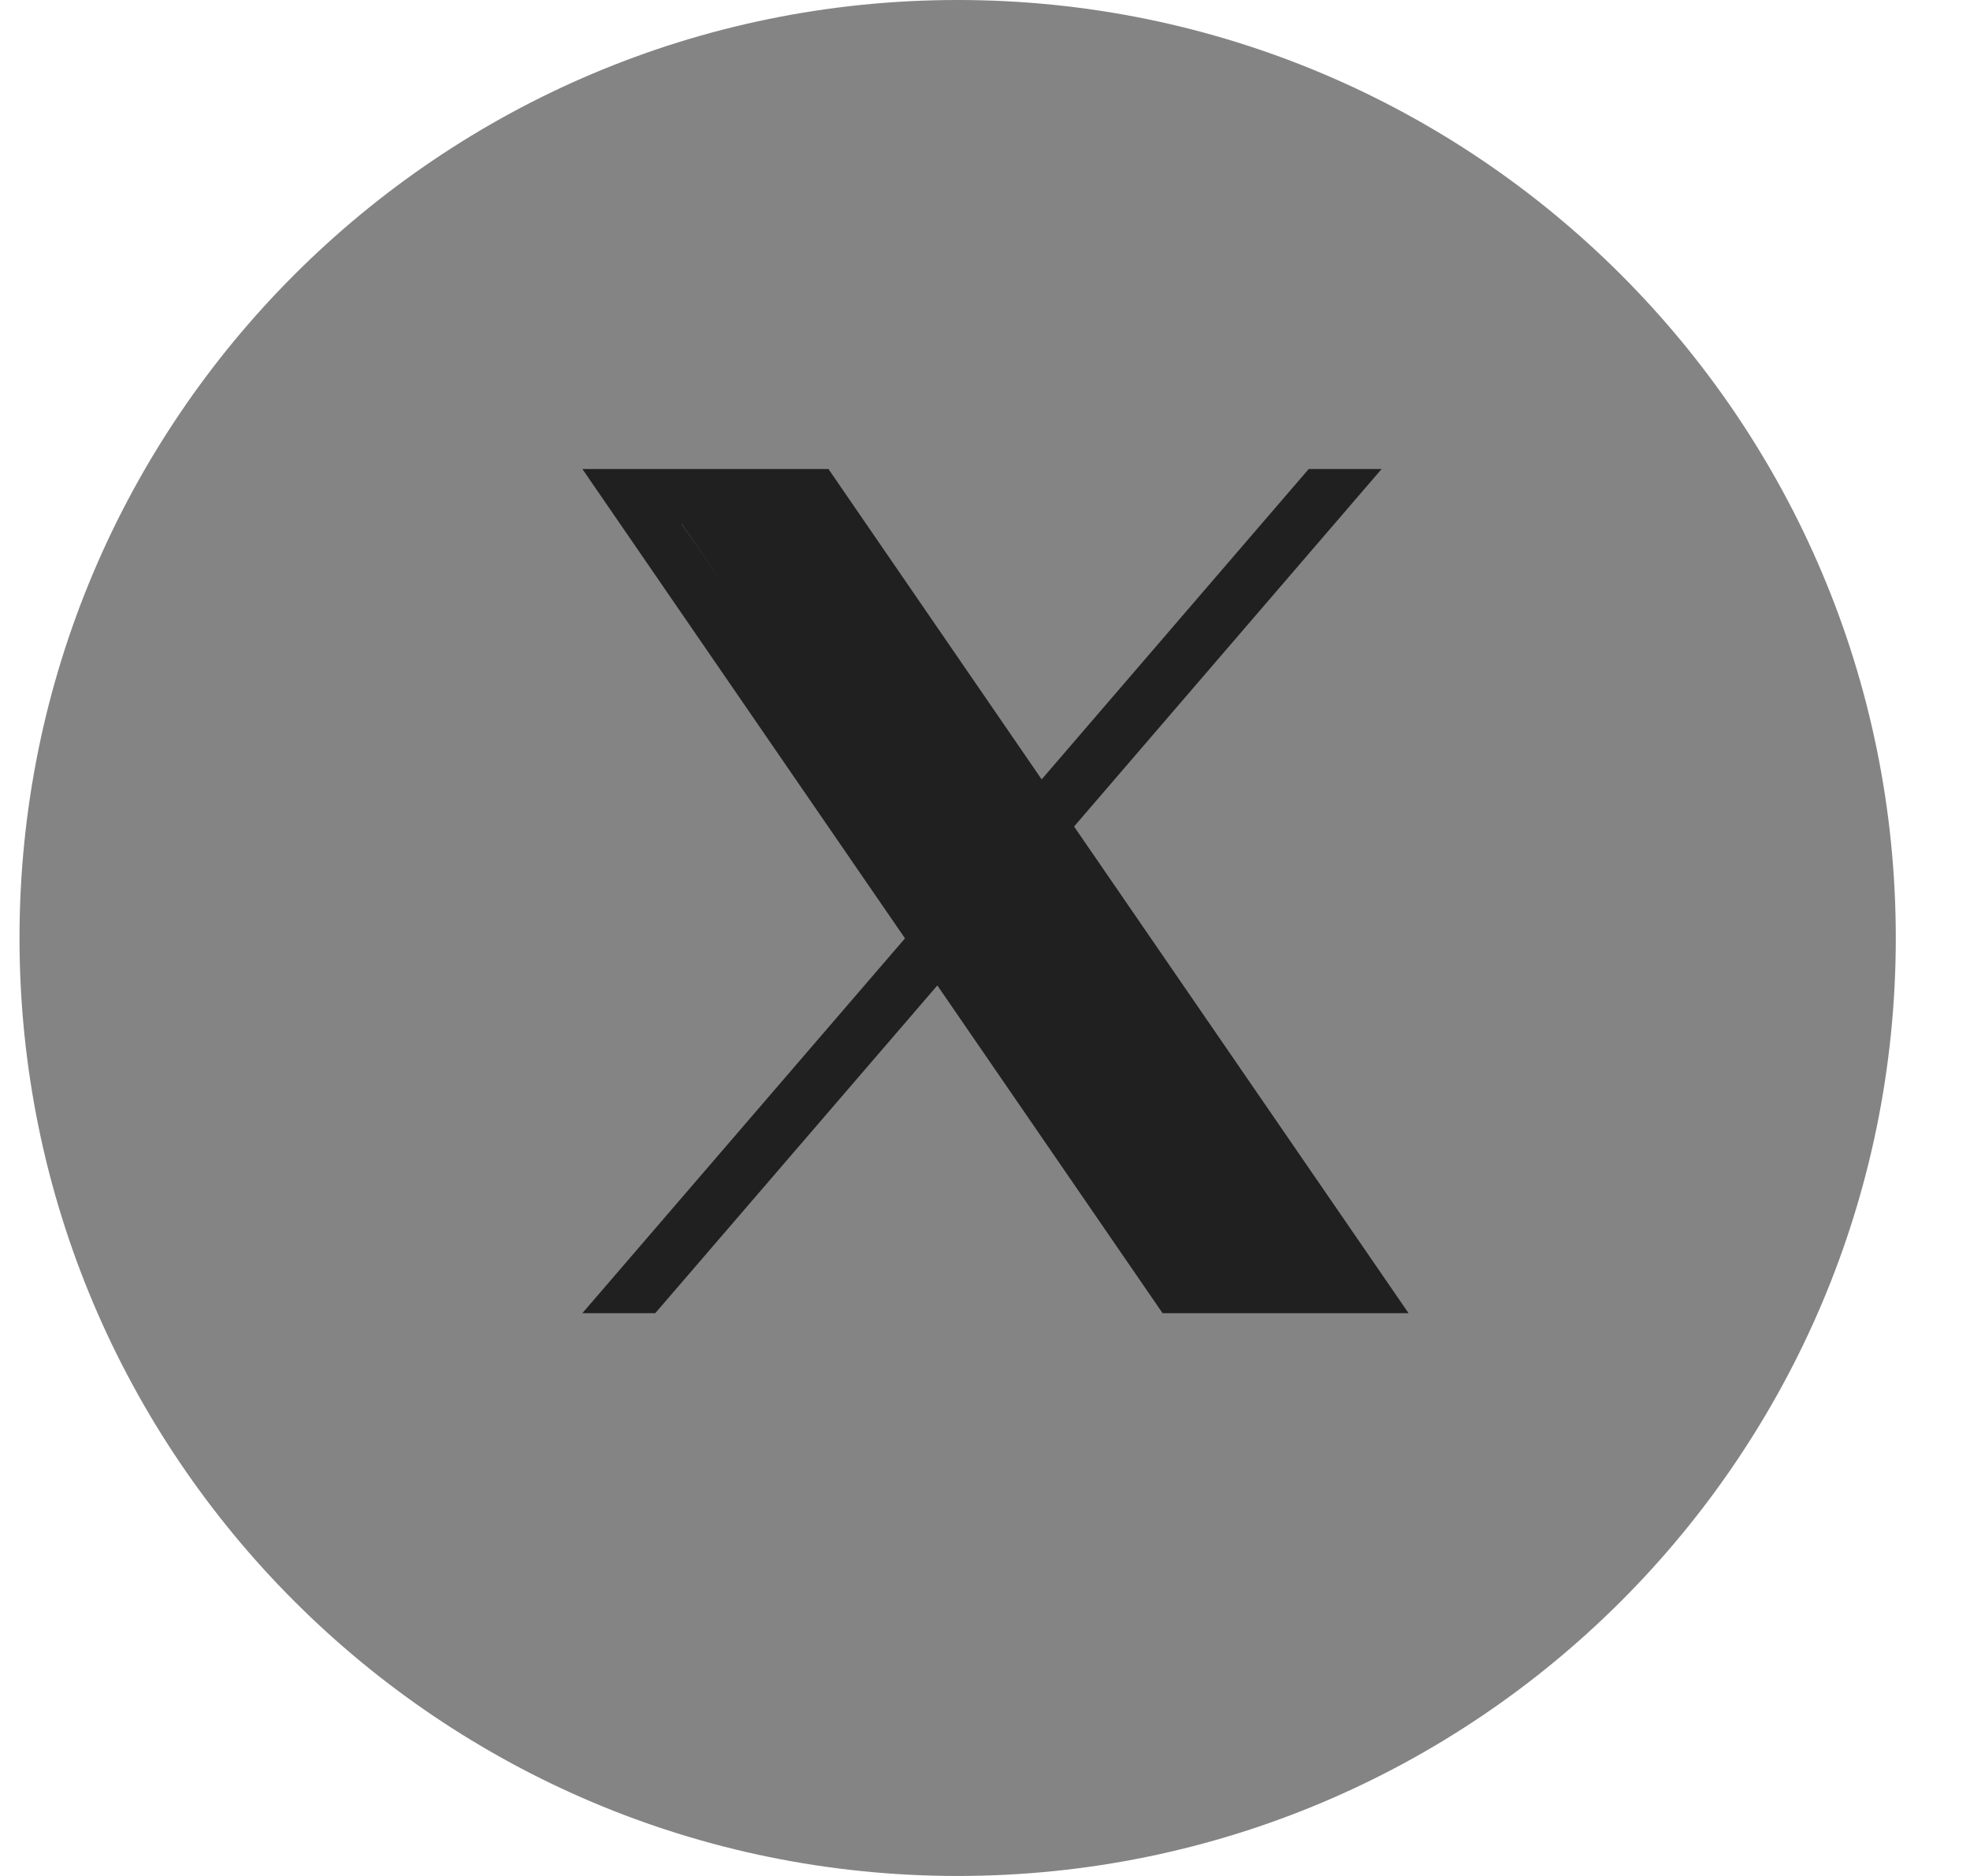
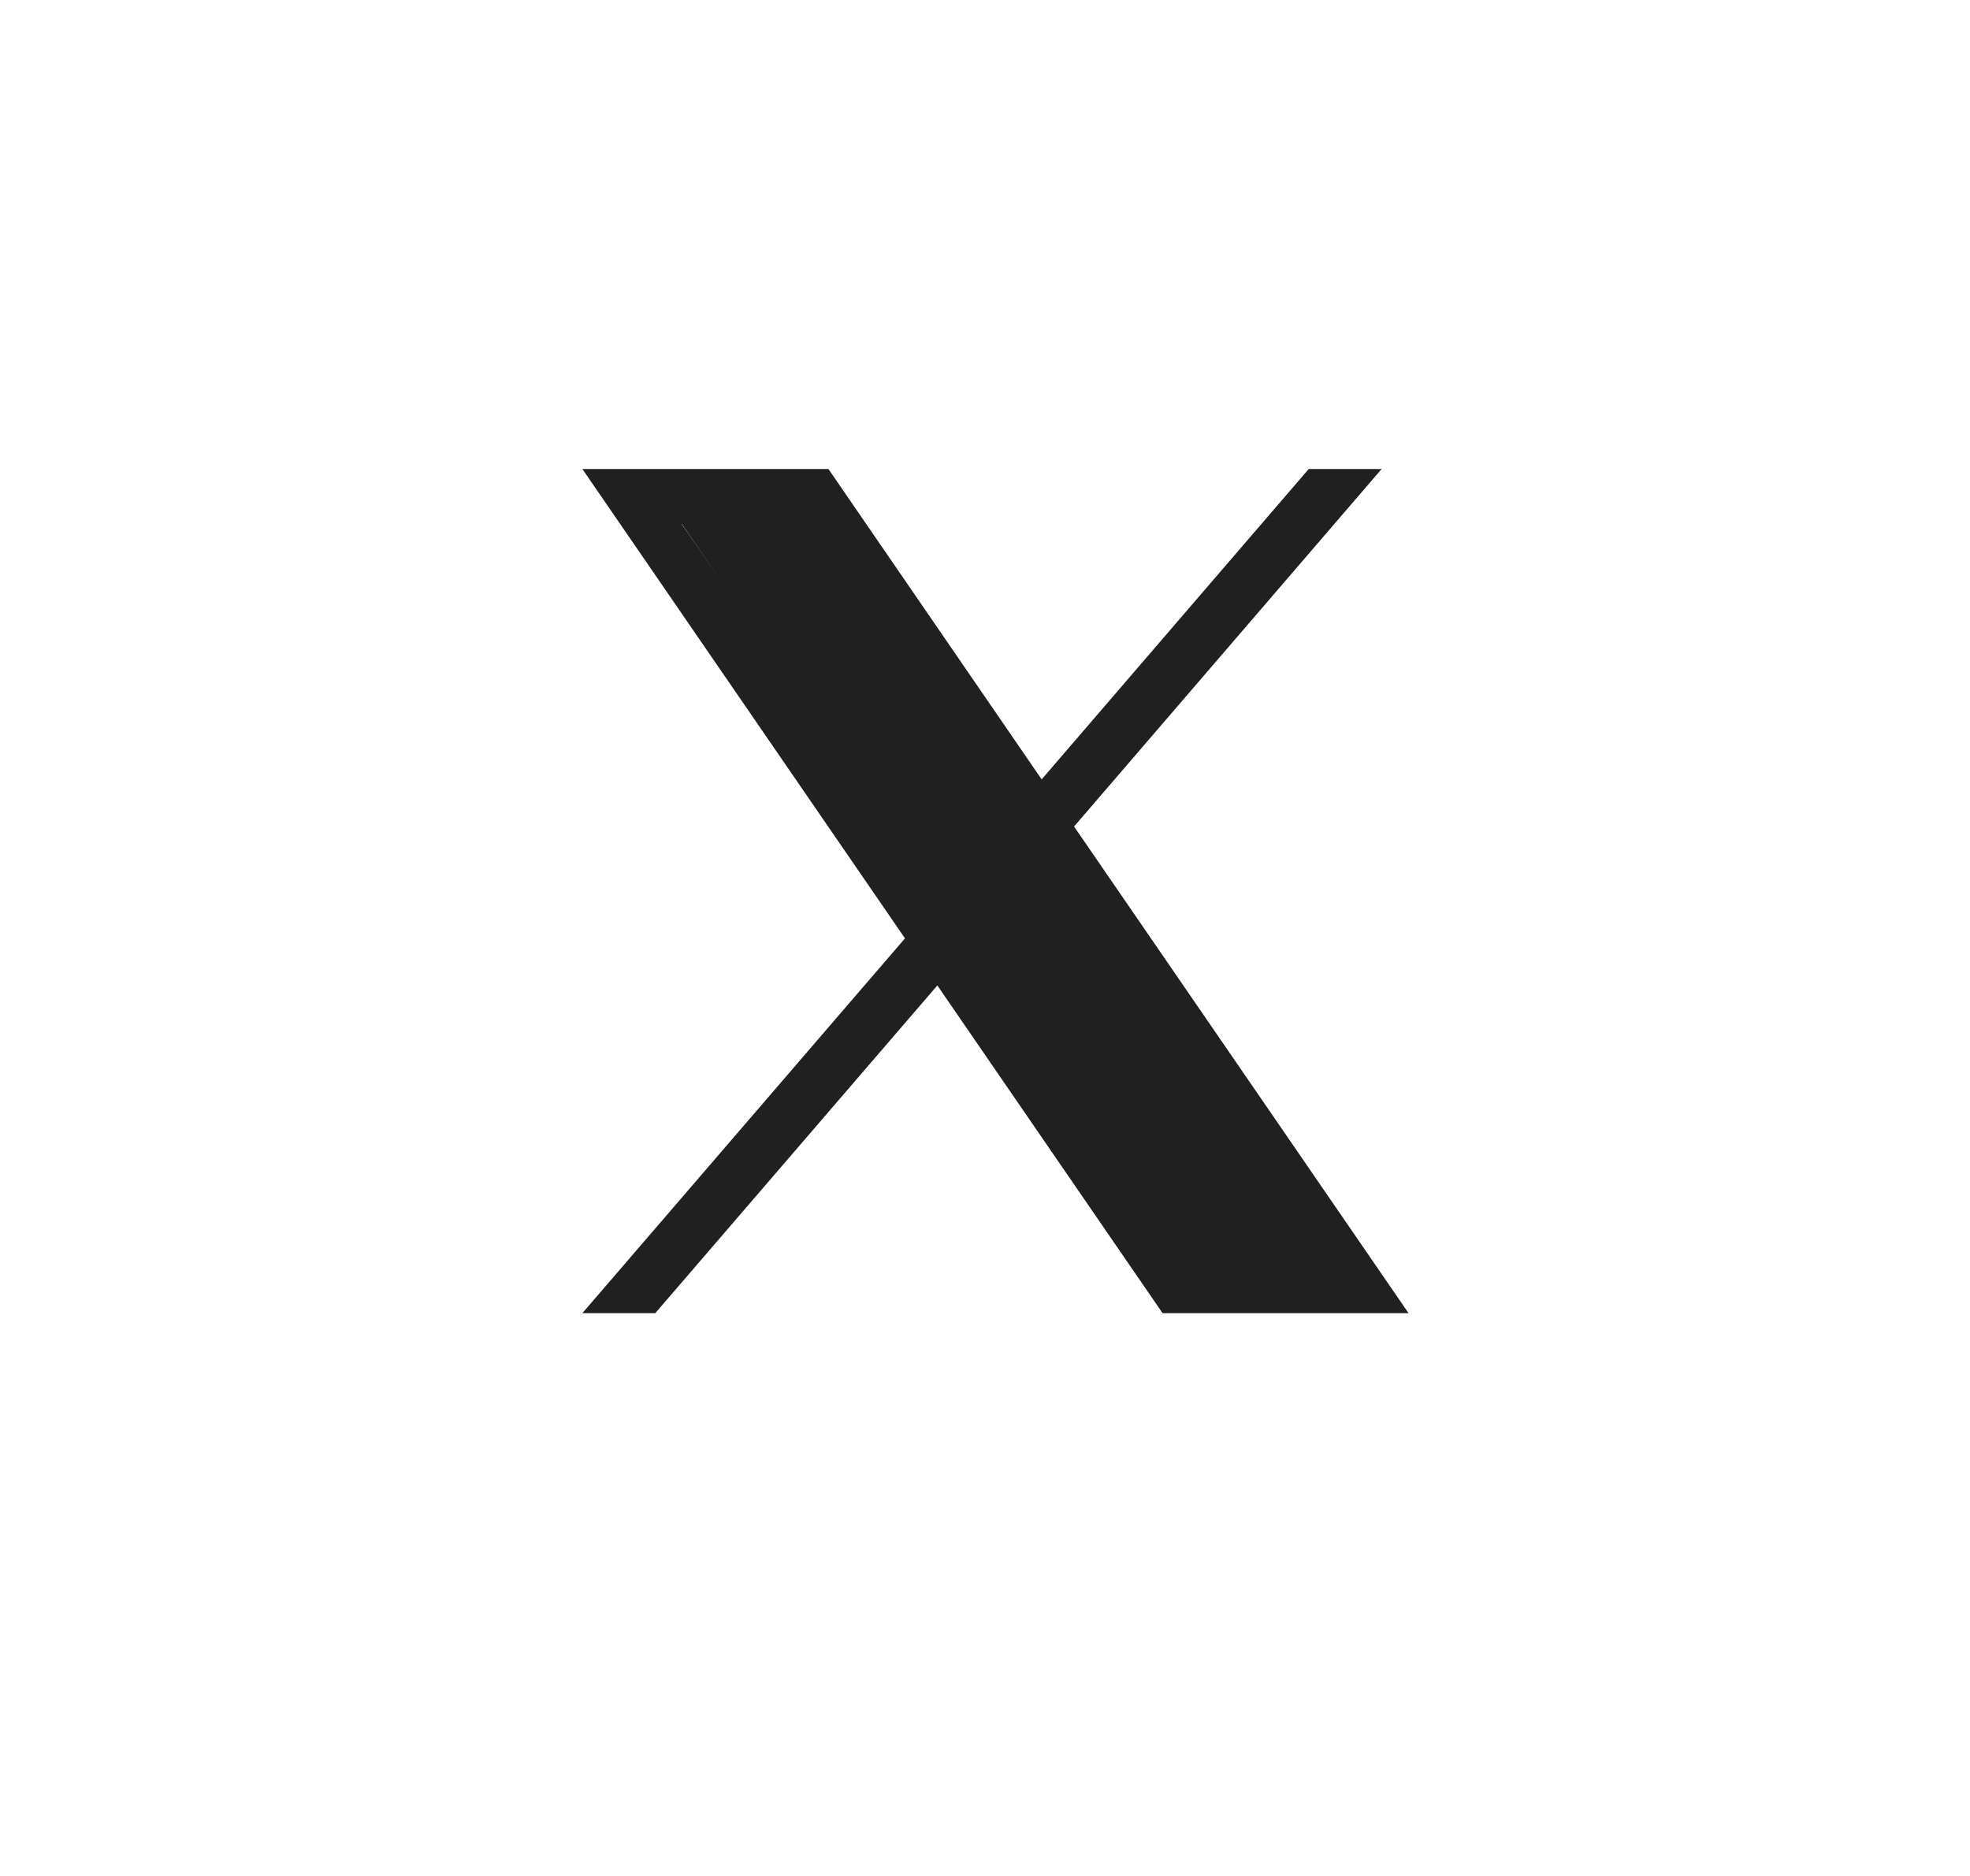
<svg xmlns="http://www.w3.org/2000/svg" width="21" height="20" viewBox="0 0 21 20" fill="none">
-   <path d="M10.209 0C4.686 0 0.208 4.477 0.208 10C0.208 15.523 4.686 20 10.209 20C15.731 20 20.209 15.523 20.209 10C20.209 4.477 15.731 0 10.209 0Z" fill="#848484" />
  <path d="M11.45 8.811L14.728 5H13.951L11.104 8.309L8.831 5H6.208L9.647 10.004L6.208 14H6.985L9.992 10.506L12.393 14H15.015L11.449 8.811H11.45ZM7.265 5.585H8.459L13.951 13.442H12.758L7.265 5.585Z" fill="#202020" />
  <path d="M9.78 8.257L9.791 8.276L9.804 8.294L13.227 13H12.972L8.159 6H8.425L9.78 8.257Z" stroke="#202020" />
</svg>